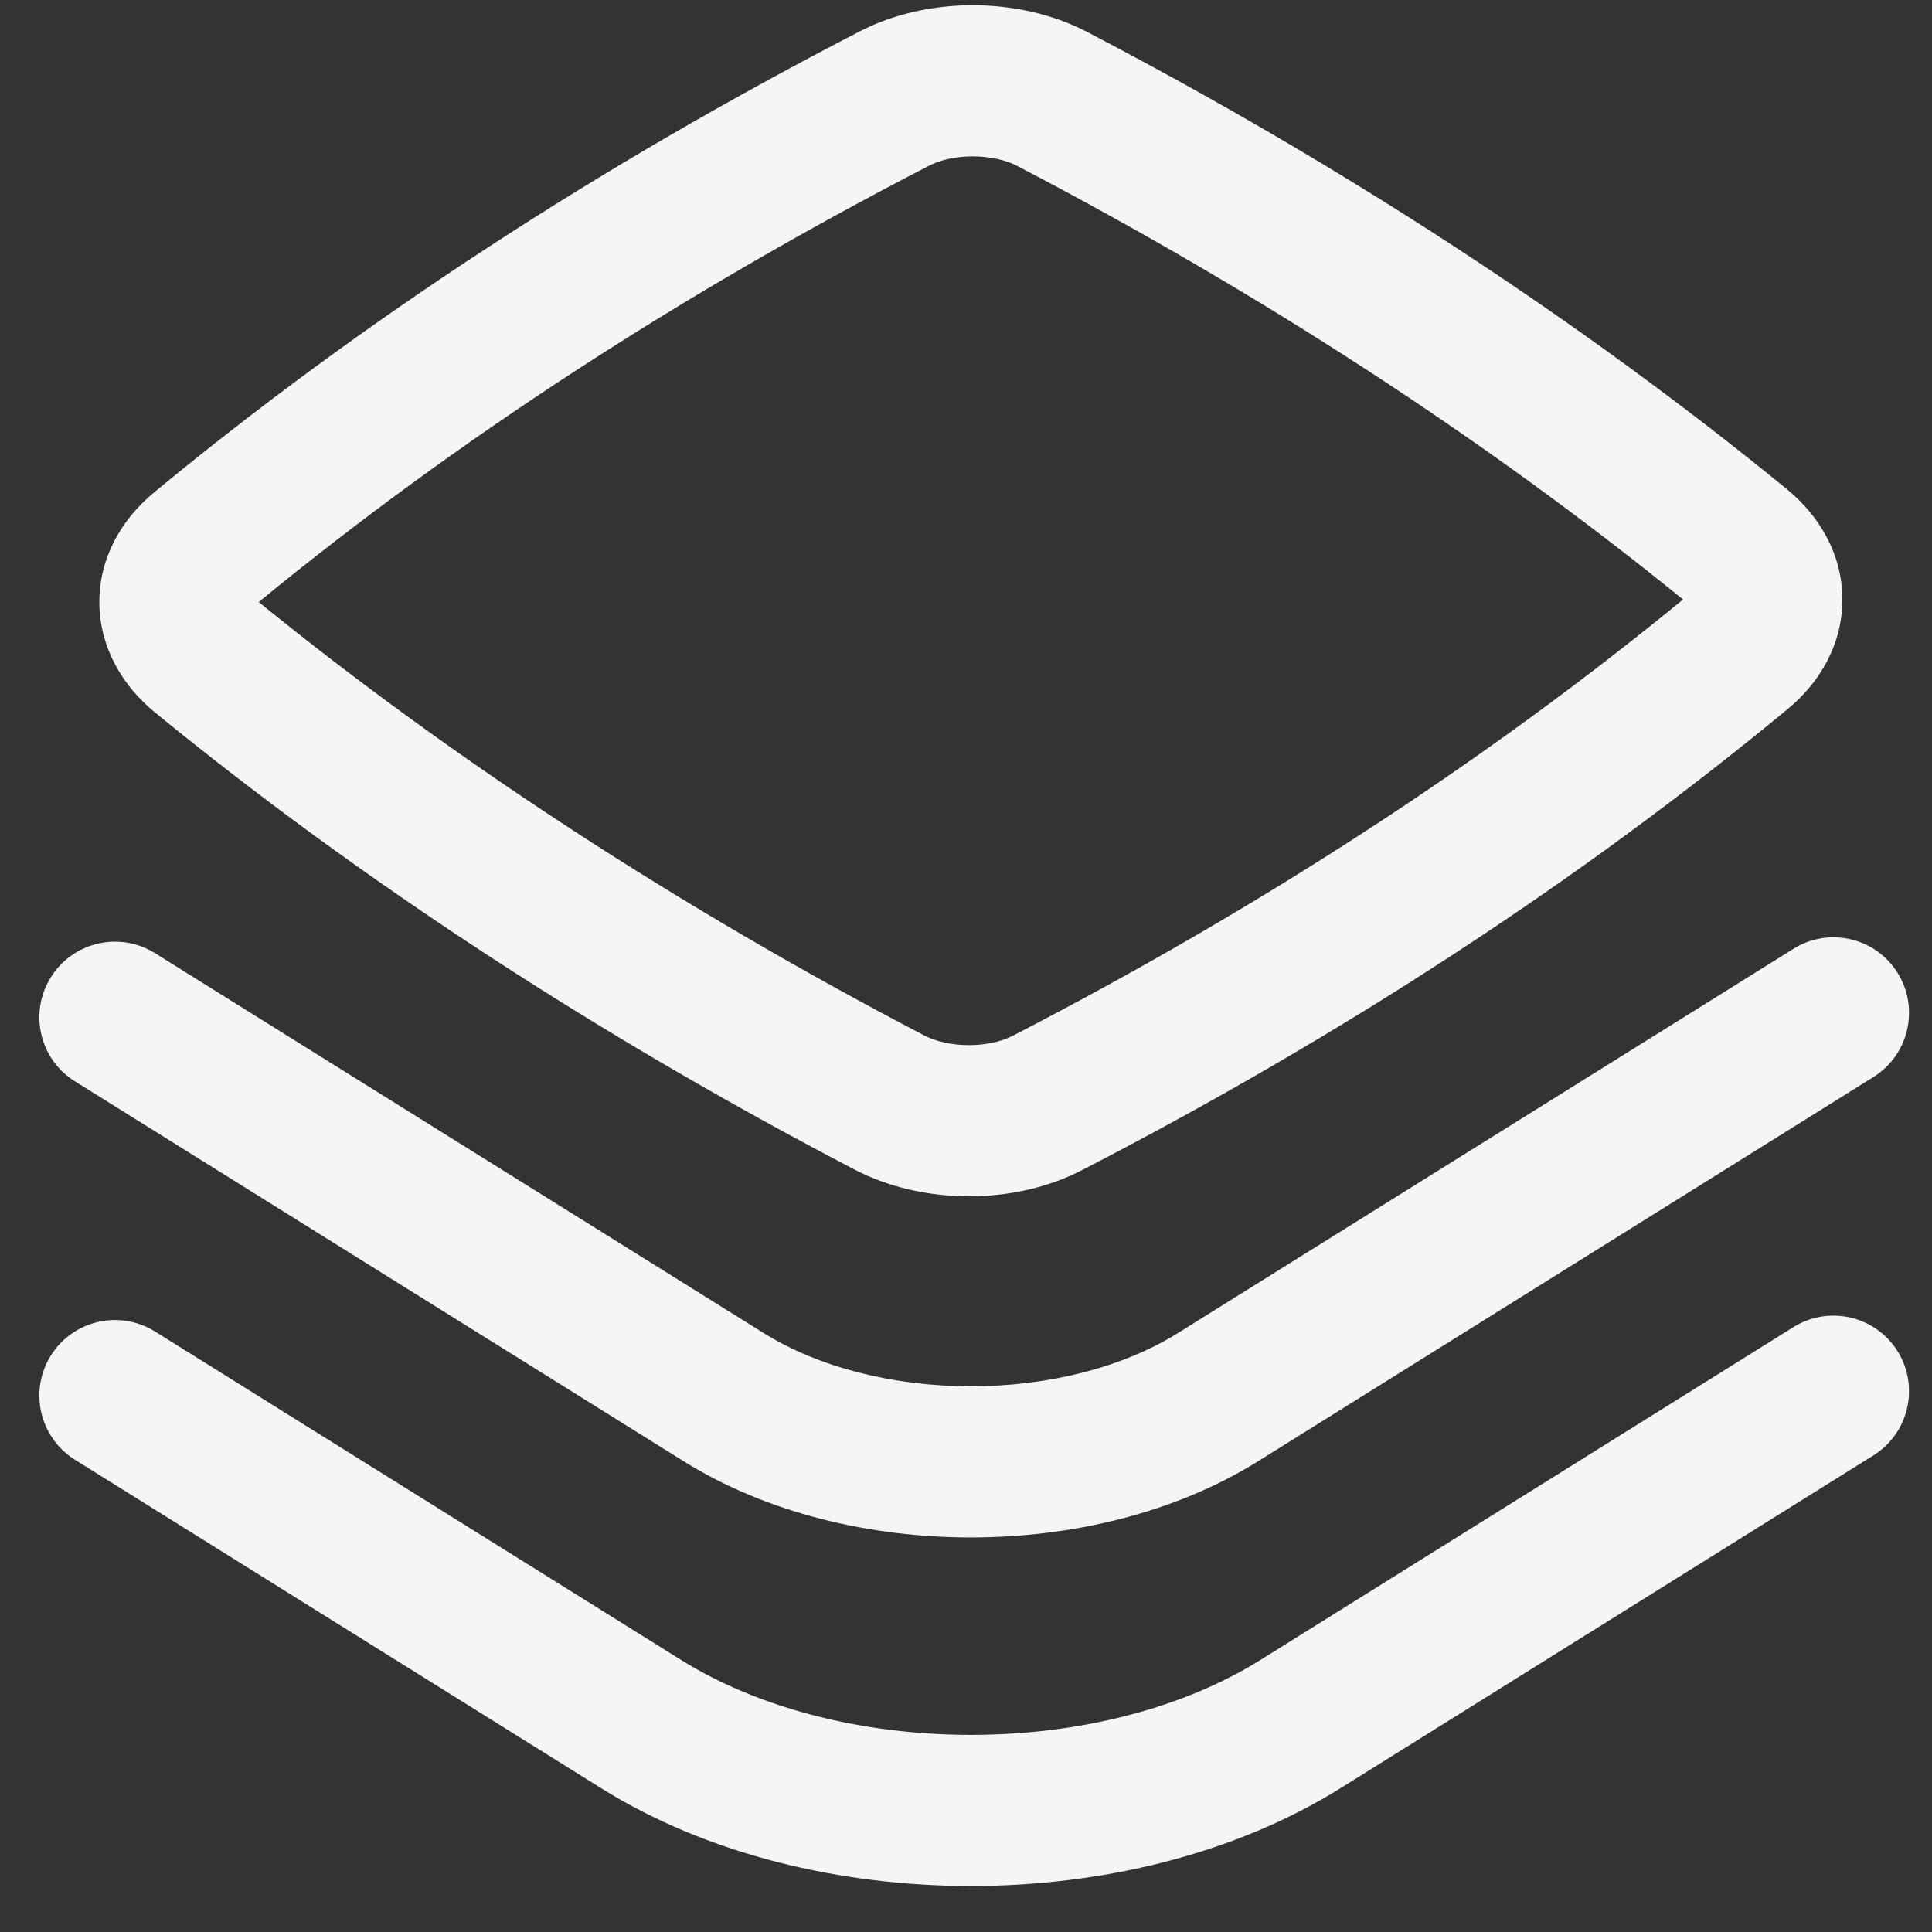
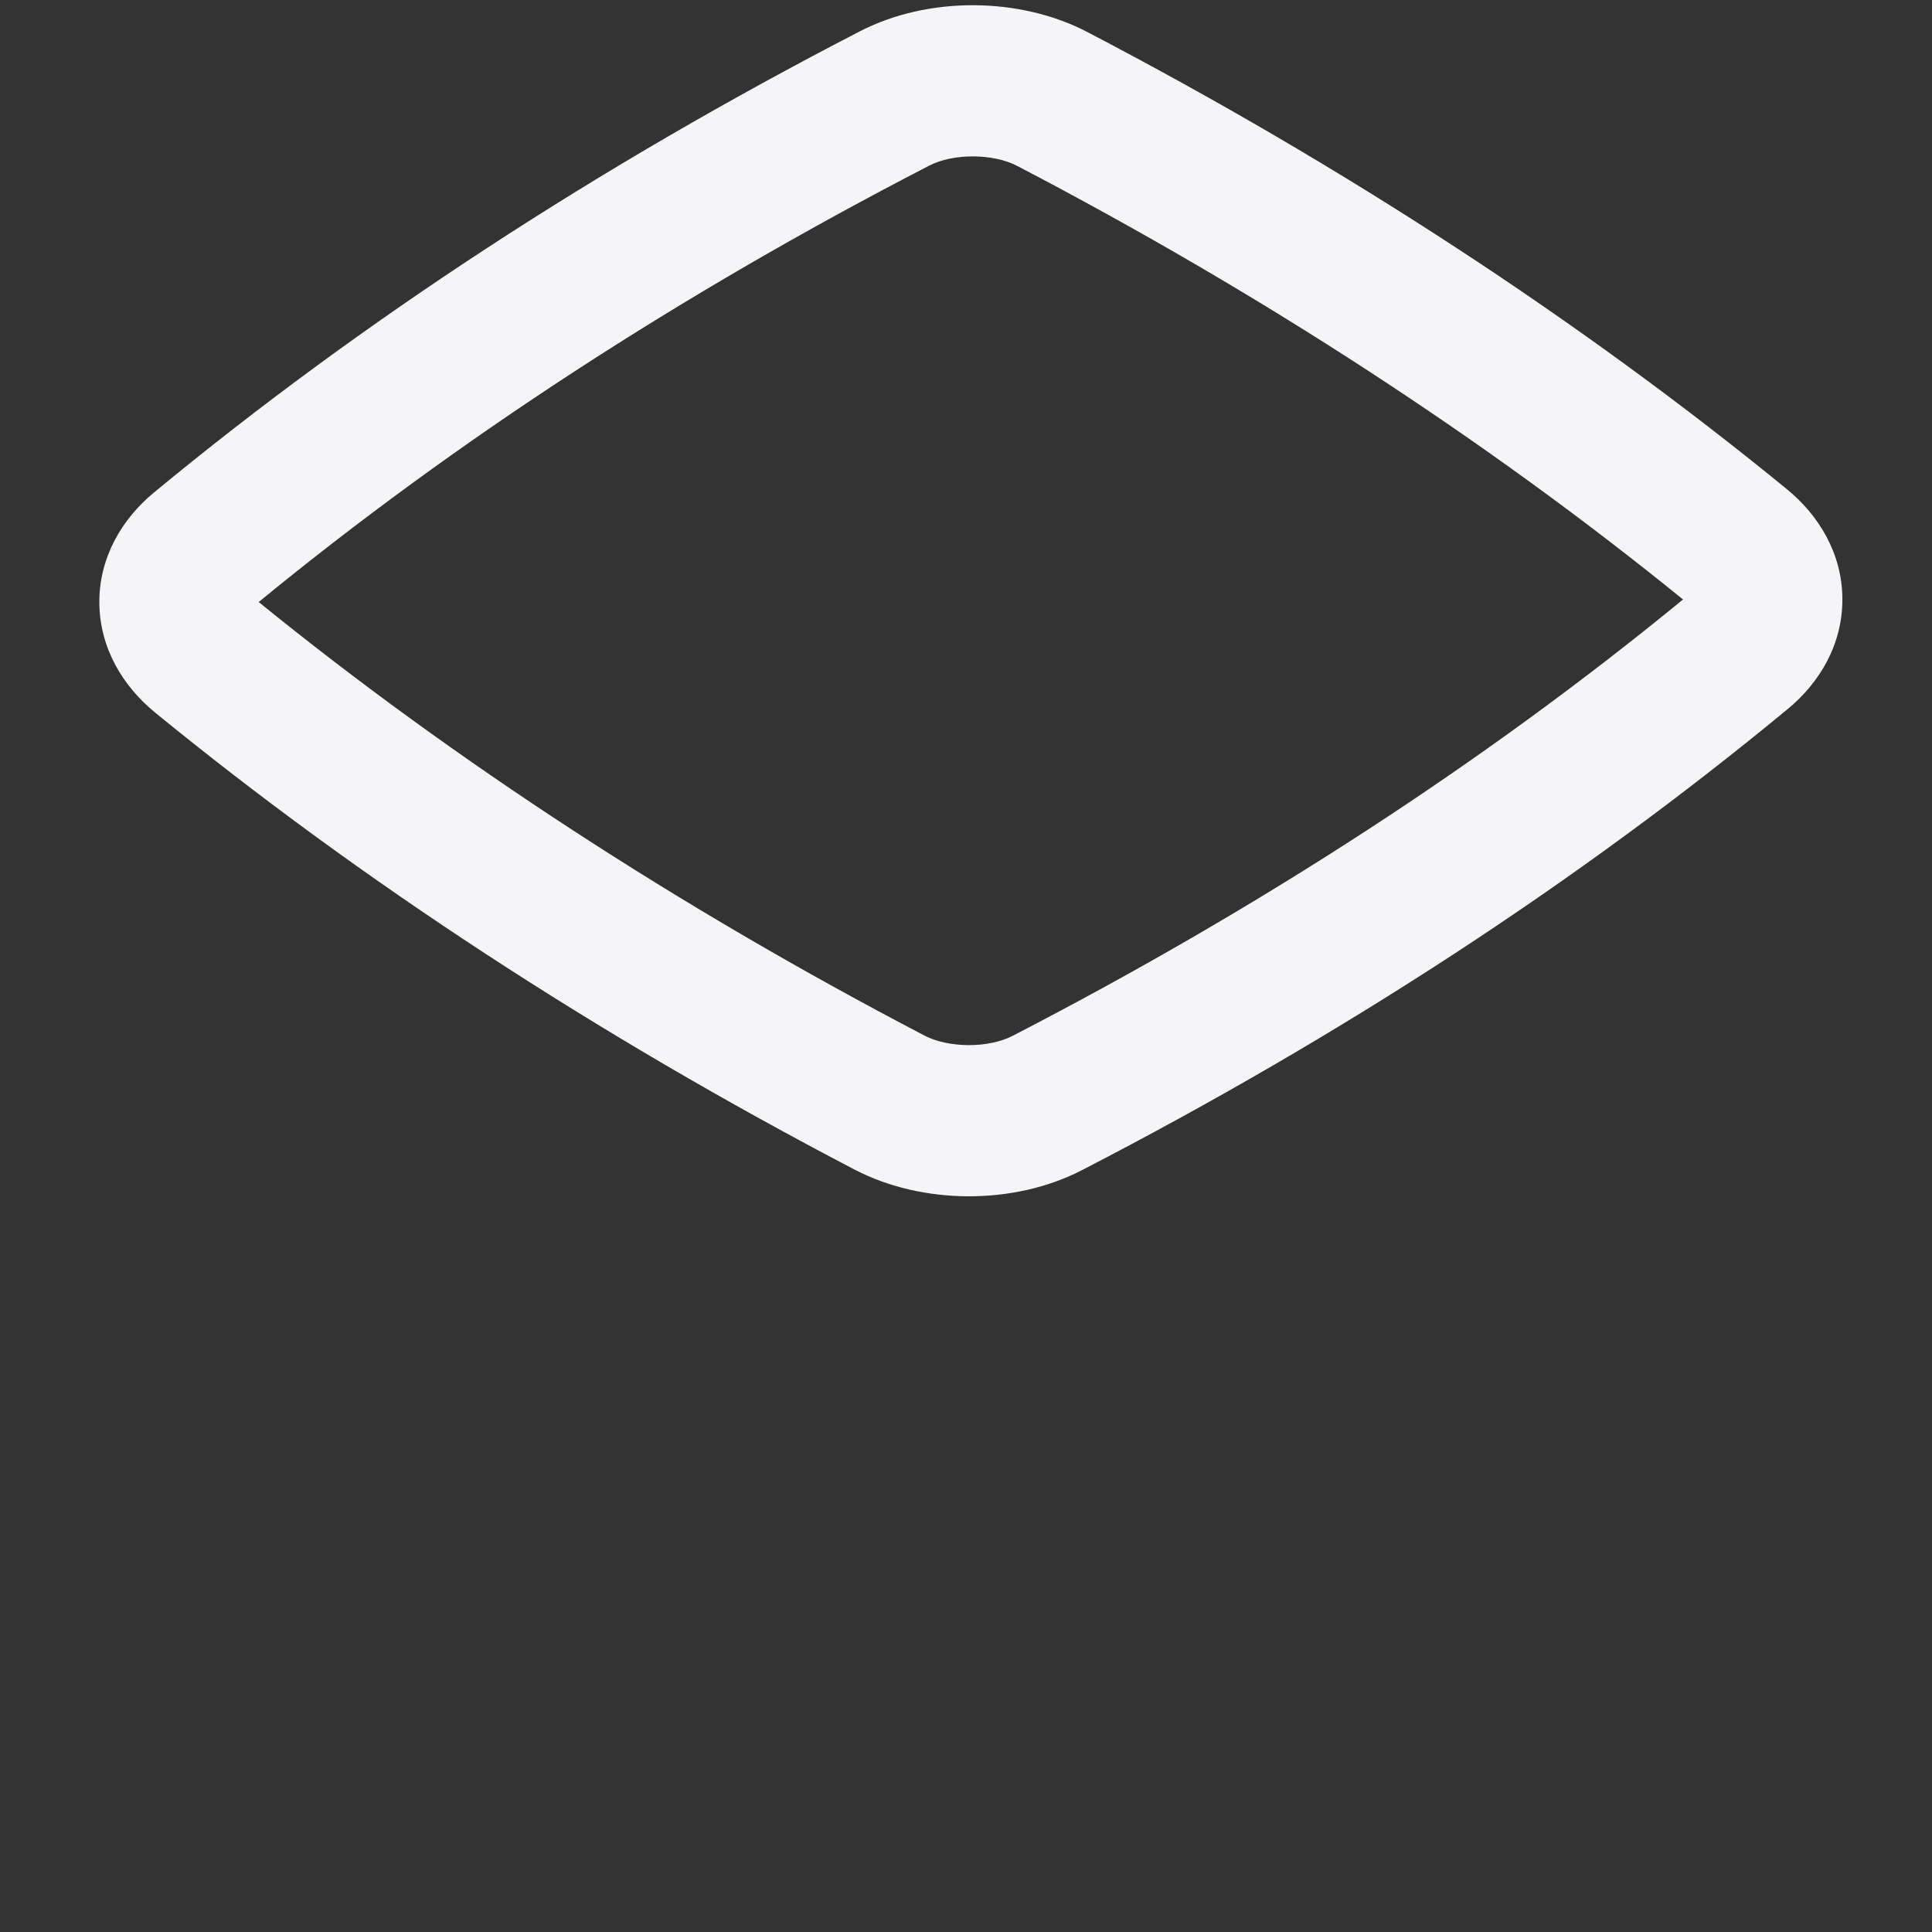
<svg xmlns="http://www.w3.org/2000/svg" width="31" height="31" viewBox="0 0 31 31" fill="none">
  <rect x="0" y="0" width="31" height="31" fill="#333333" stroke="none" />
  <path fill-rule="evenodd" clip-rule="evenodd" d="M17.445 0.513C16.36 -0.053 14.89 -0.062 13.796 0.503C9.604 2.668 5.801 5.151 2.469 7.904C1.954 8.33 1.588 8.948 1.594 9.677C1.601 10.402 1.974 11.012 2.486 11.431C5.79 14.133 9.596 16.618 13.711 18.766C14.796 19.332 16.267 19.341 17.36 18.776C21.553 16.611 25.355 14.128 28.687 11.375C29.203 10.949 29.568 10.331 29.562 9.602C29.556 8.877 29.183 8.267 28.67 7.848C25.366 5.146 21.56 2.661 17.445 0.513ZM14.909 2.658C15.296 2.458 15.933 2.46 16.323 2.663C20.25 4.713 23.869 7.071 27.005 9.619C23.851 12.207 20.242 14.558 16.247 16.621C15.86 16.821 15.223 16.819 14.833 16.616C10.906 14.566 7.287 12.207 4.151 9.66C7.305 7.072 10.914 4.721 14.909 2.658Z" fill="#F5F5F7" />
-   <path d="M30.448 15.61C30.802 16.178 30.629 16.926 30.061 17.281L20.187 23.446C18.847 24.282 17.185 24.669 15.578 24.669C13.971 24.669 12.309 24.282 10.969 23.446L1.203 17.351C0.634 16.997 0.461 16.249 0.816 15.681C1.17 15.113 1.918 14.939 2.487 15.294L12.252 21.389C13.132 21.938 14.327 22.244 15.578 22.244C16.828 22.244 18.023 21.938 18.903 21.388L28.777 15.224C29.345 14.869 30.093 15.042 30.448 15.61Z" fill="#F5F5F7" />
-   <path d="M30.448 21.681C30.802 22.249 30.629 22.997 30.061 23.352L21.51 28.692C19.8 29.759 17.662 30.262 15.578 30.262C13.494 30.262 11.355 29.76 9.645 28.692L1.202 23.422C0.634 23.067 0.461 22.319 0.816 21.751C1.171 21.183 1.919 21.01 2.487 21.365L10.929 26.635C12.179 27.415 13.851 27.837 15.578 27.837C17.305 27.837 18.976 27.415 20.226 26.634L28.777 21.294C29.345 20.94 30.093 21.113 30.448 21.681Z" fill="#F5F5F7" />
</svg>